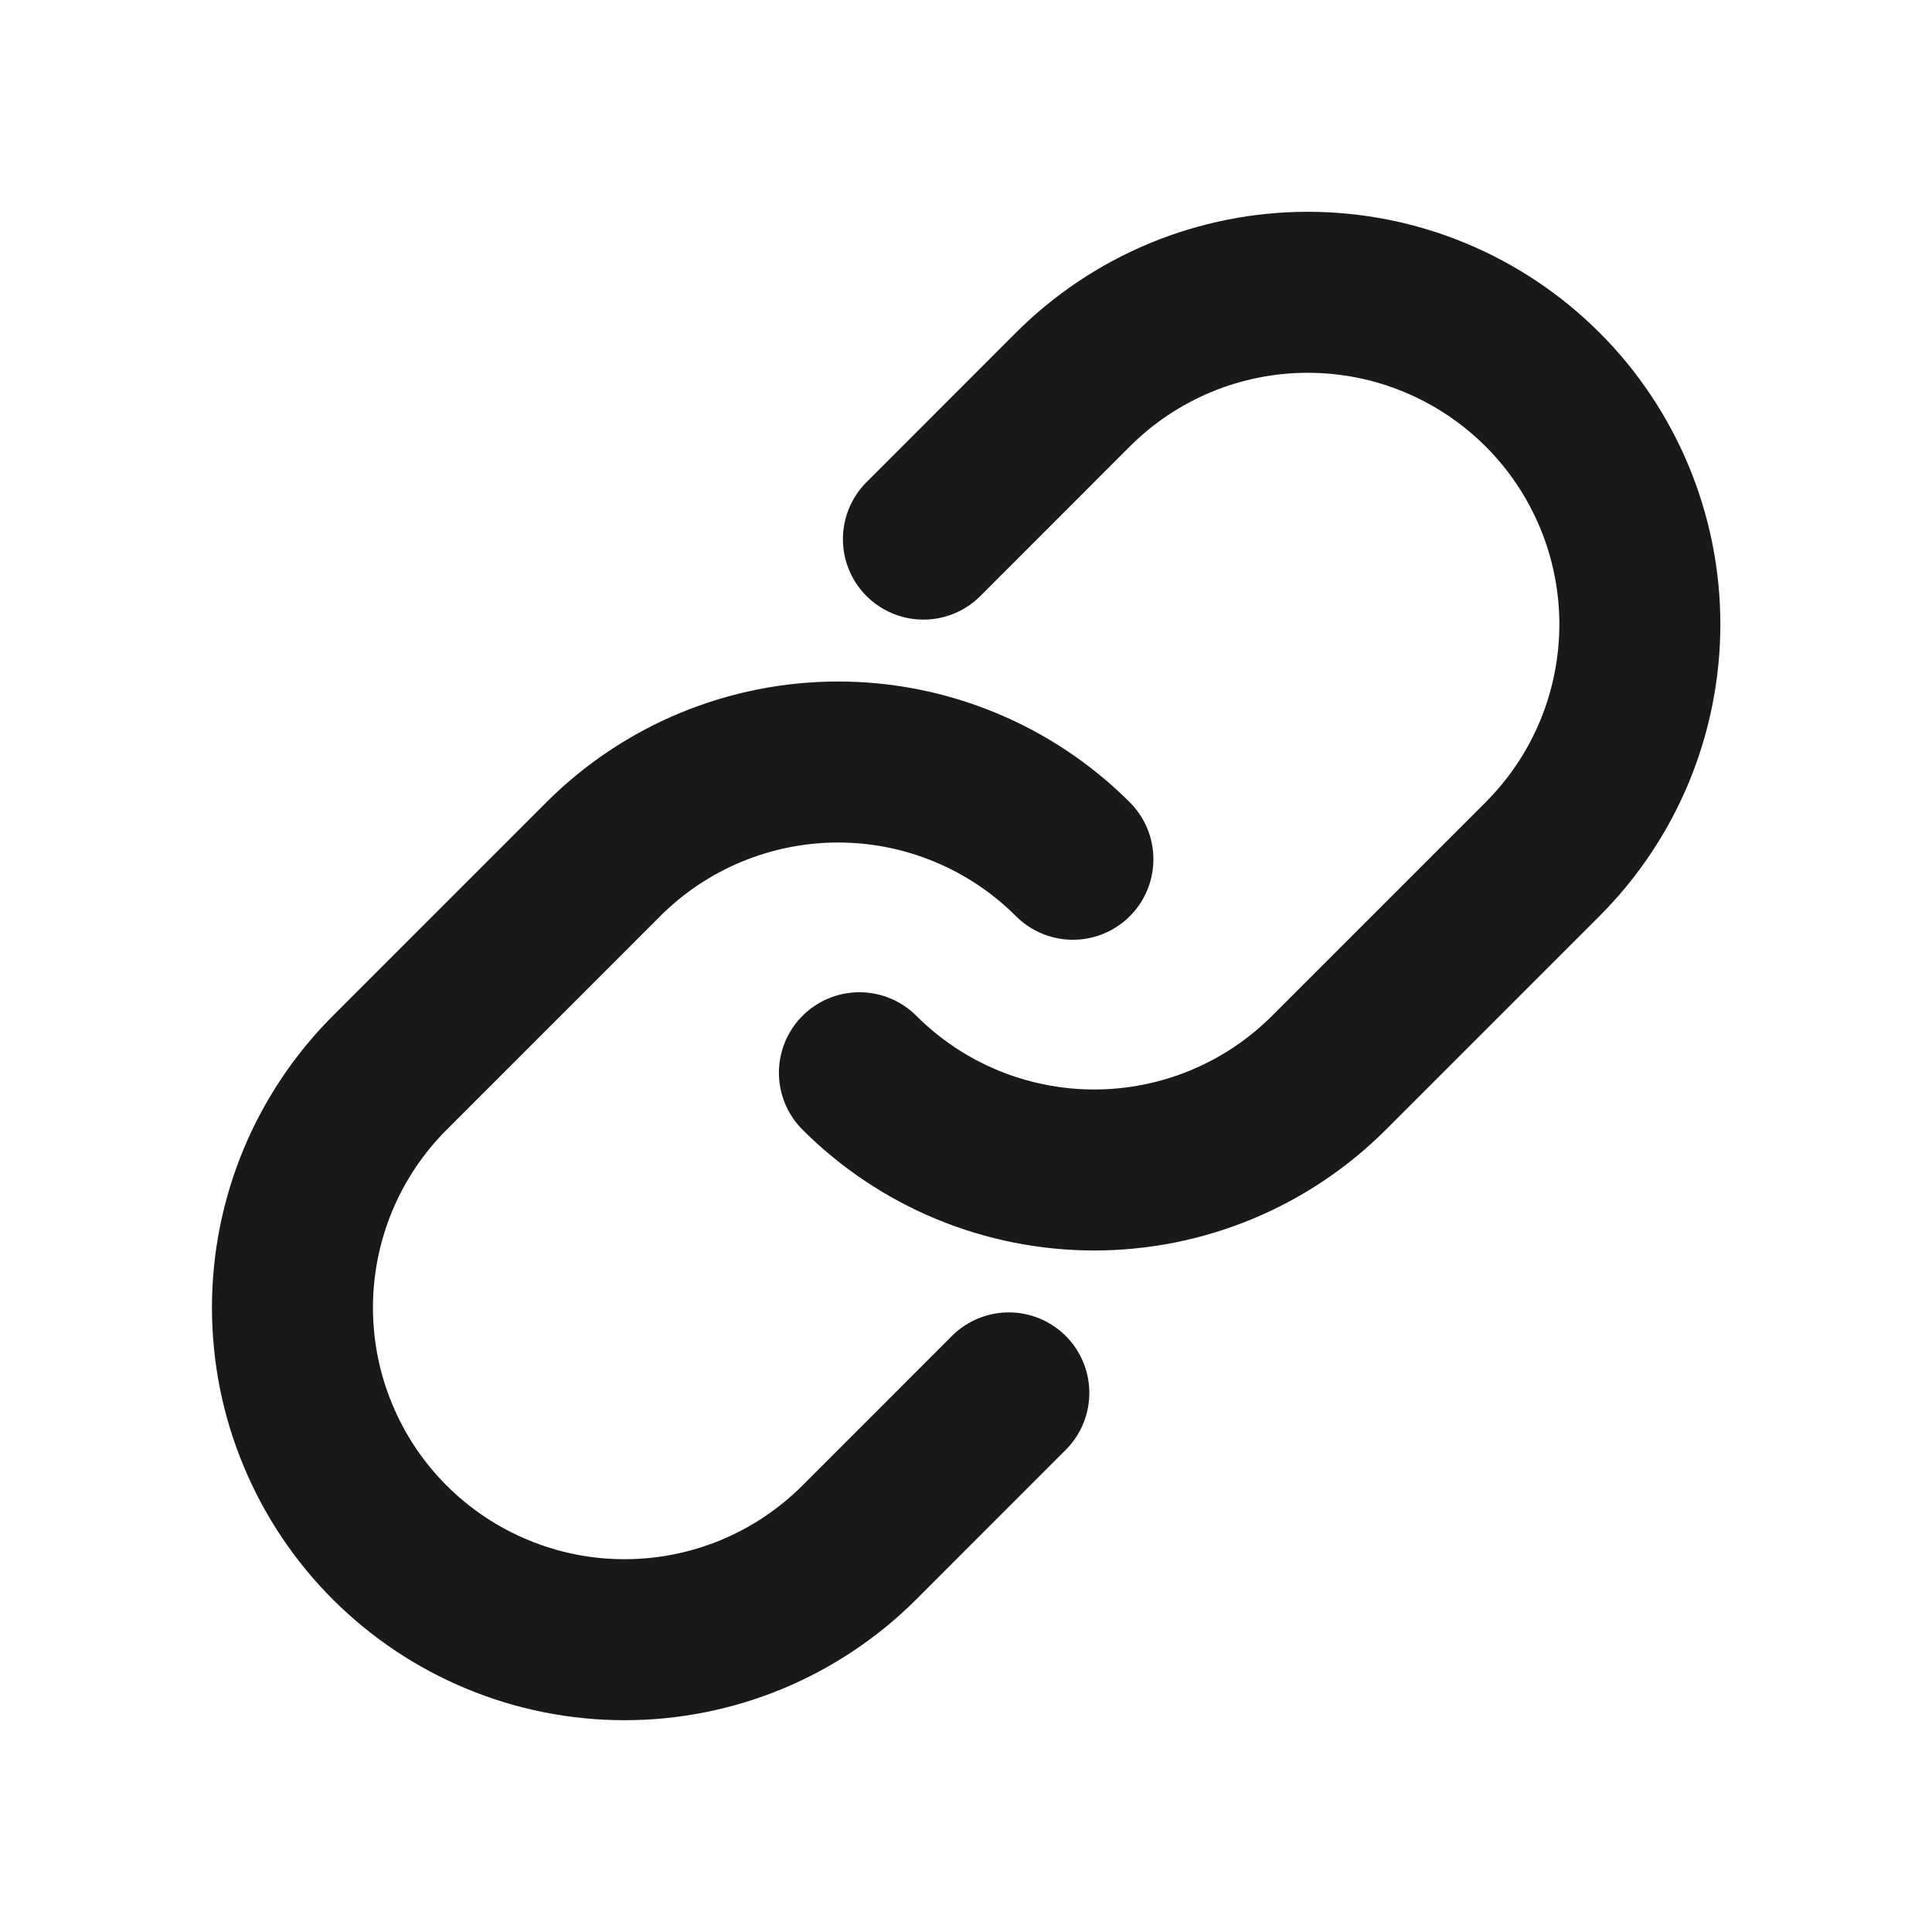
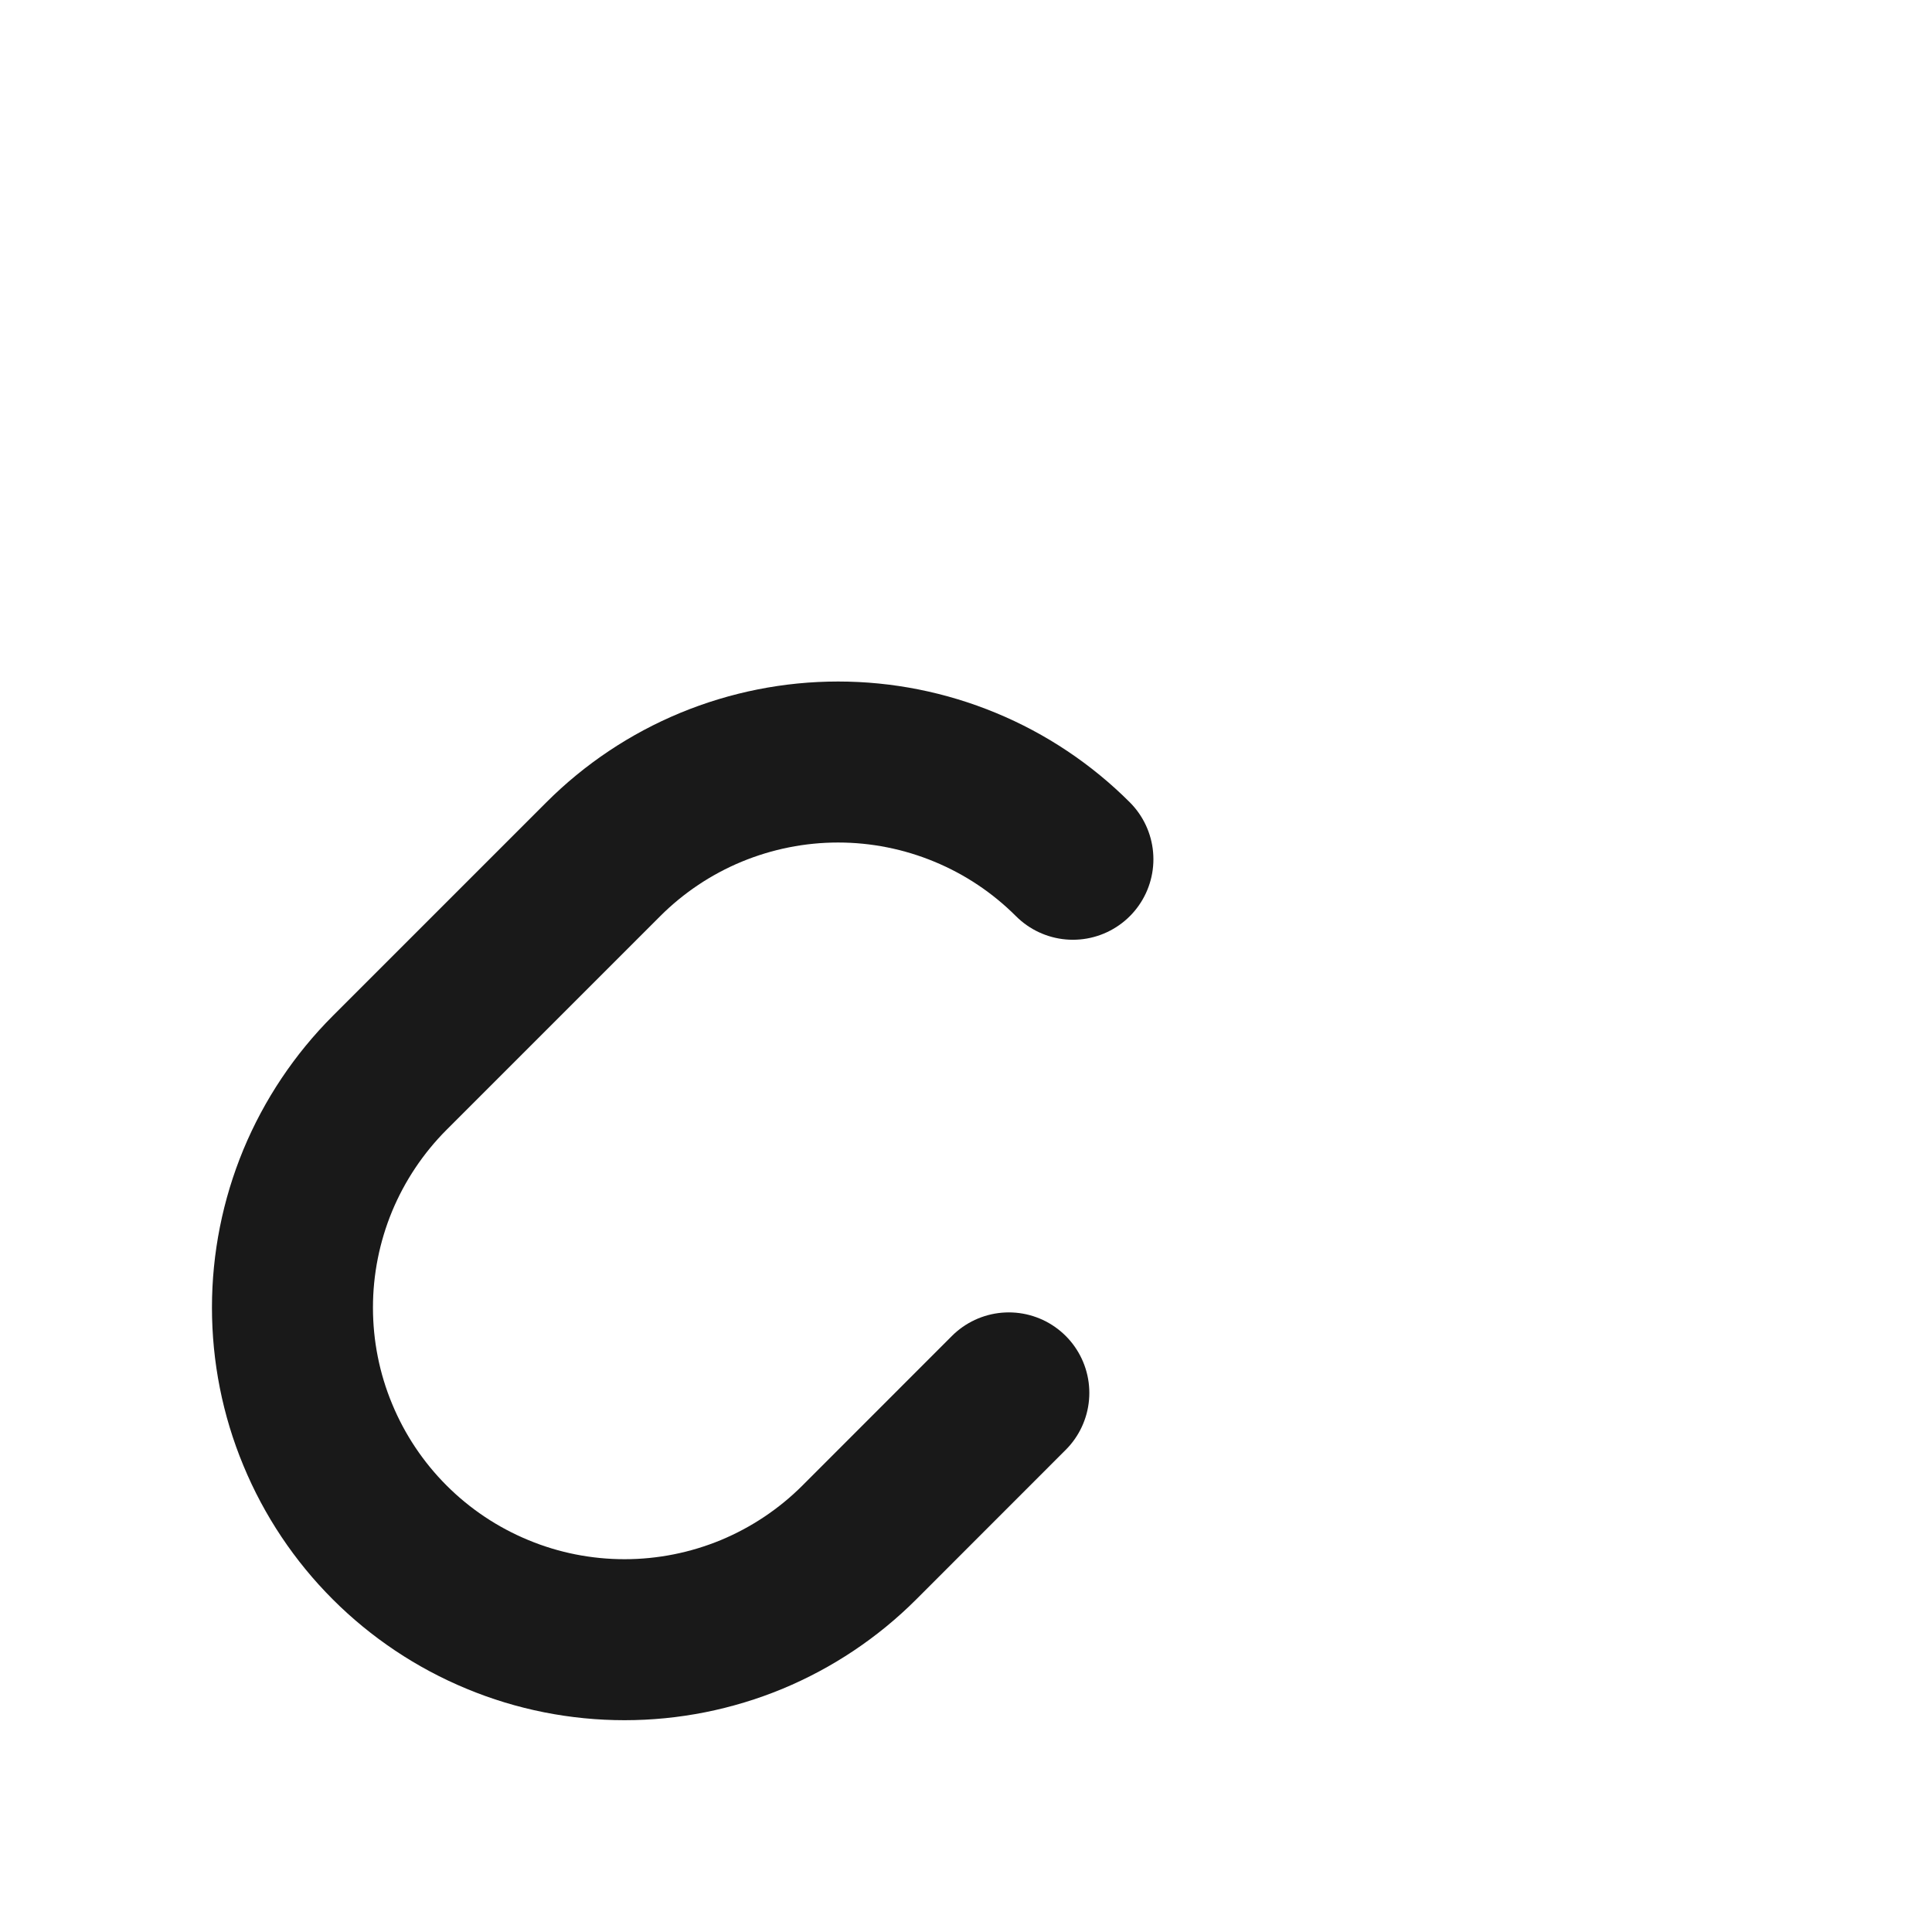
<svg xmlns="http://www.w3.org/2000/svg" width="24" height="24" viewBox="0 0 24 24" fill="none">
-   <path d="M11.471 6.697L13.327 4.84C13.71 4.457 14.165 4.153 14.666 3.945C15.166 3.738 15.703 3.631 16.245 3.631C16.787 3.631 17.323 3.737 17.824 3.945C18.324 4.152 18.779 4.456 19.162 4.839C19.546 5.222 19.849 5.677 20.057 6.178C20.264 6.678 20.371 7.215 20.371 7.757C20.37 8.299 20.264 8.835 20.056 9.336C19.849 9.836 19.544 10.291 19.161 10.674L16.509 13.326C16.126 13.709 15.672 14.013 15.171 14.22C14.671 14.427 14.134 14.534 13.593 14.534C13.051 14.534 12.514 14.427 12.014 14.22C11.514 14.013 11.059 13.709 10.676 13.326" stroke="#191919" stroke-width="2" stroke-linecap="round" stroke-linejoin="round" />
  <path d="M12.532 17.303L10.676 19.16C10.293 19.543 9.838 19.847 9.338 20.055C8.837 20.262 8.301 20.369 7.759 20.369C7.217 20.369 6.68 20.263 6.18 20.055C5.679 19.848 5.224 19.544 4.841 19.161C4.458 18.778 4.154 18.323 3.947 17.822C3.739 17.322 3.633 16.785 3.633 16.243C3.633 15.701 3.74 15.165 3.947 14.664C4.155 14.164 4.459 13.709 4.842 13.326L7.494 10.674C7.877 10.291 8.332 9.987 8.832 9.78C9.333 9.573 9.869 9.466 10.411 9.466C10.953 9.466 11.489 9.573 11.989 9.78C12.49 9.987 12.945 10.291 13.328 10.674" stroke="#191919" stroke-width="2" stroke-linecap="round" stroke-linejoin="round" />
</svg>